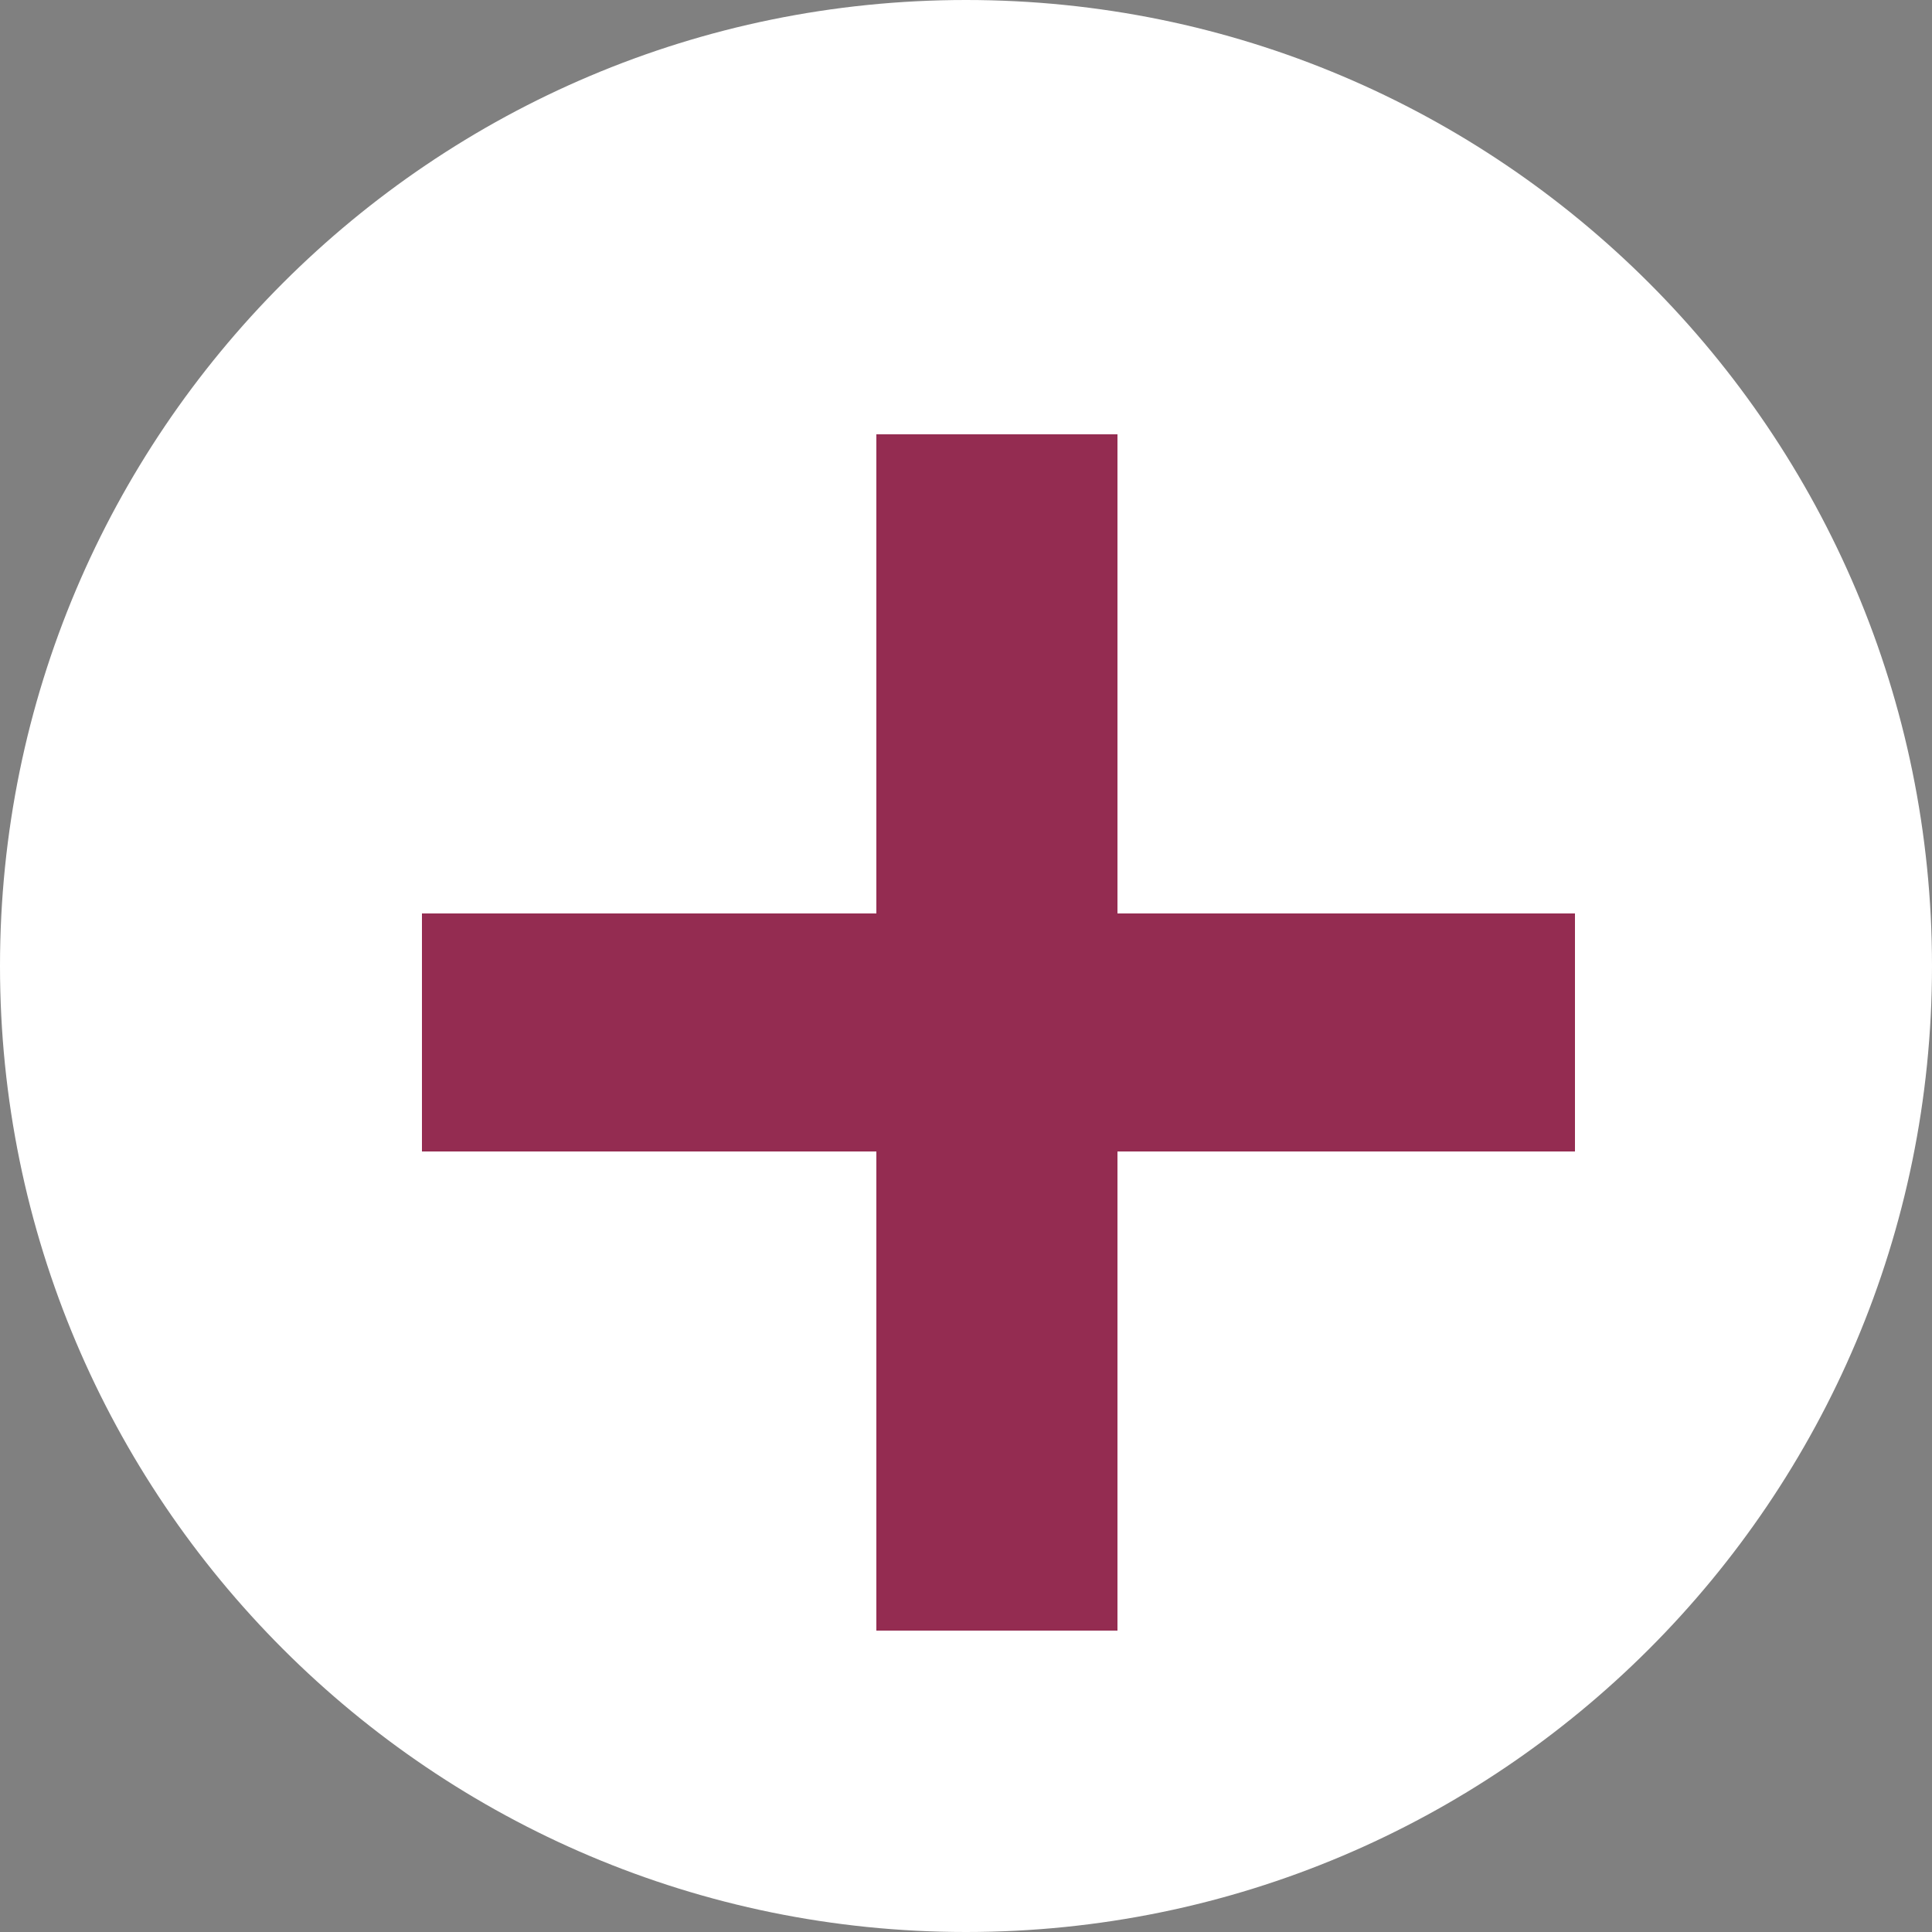
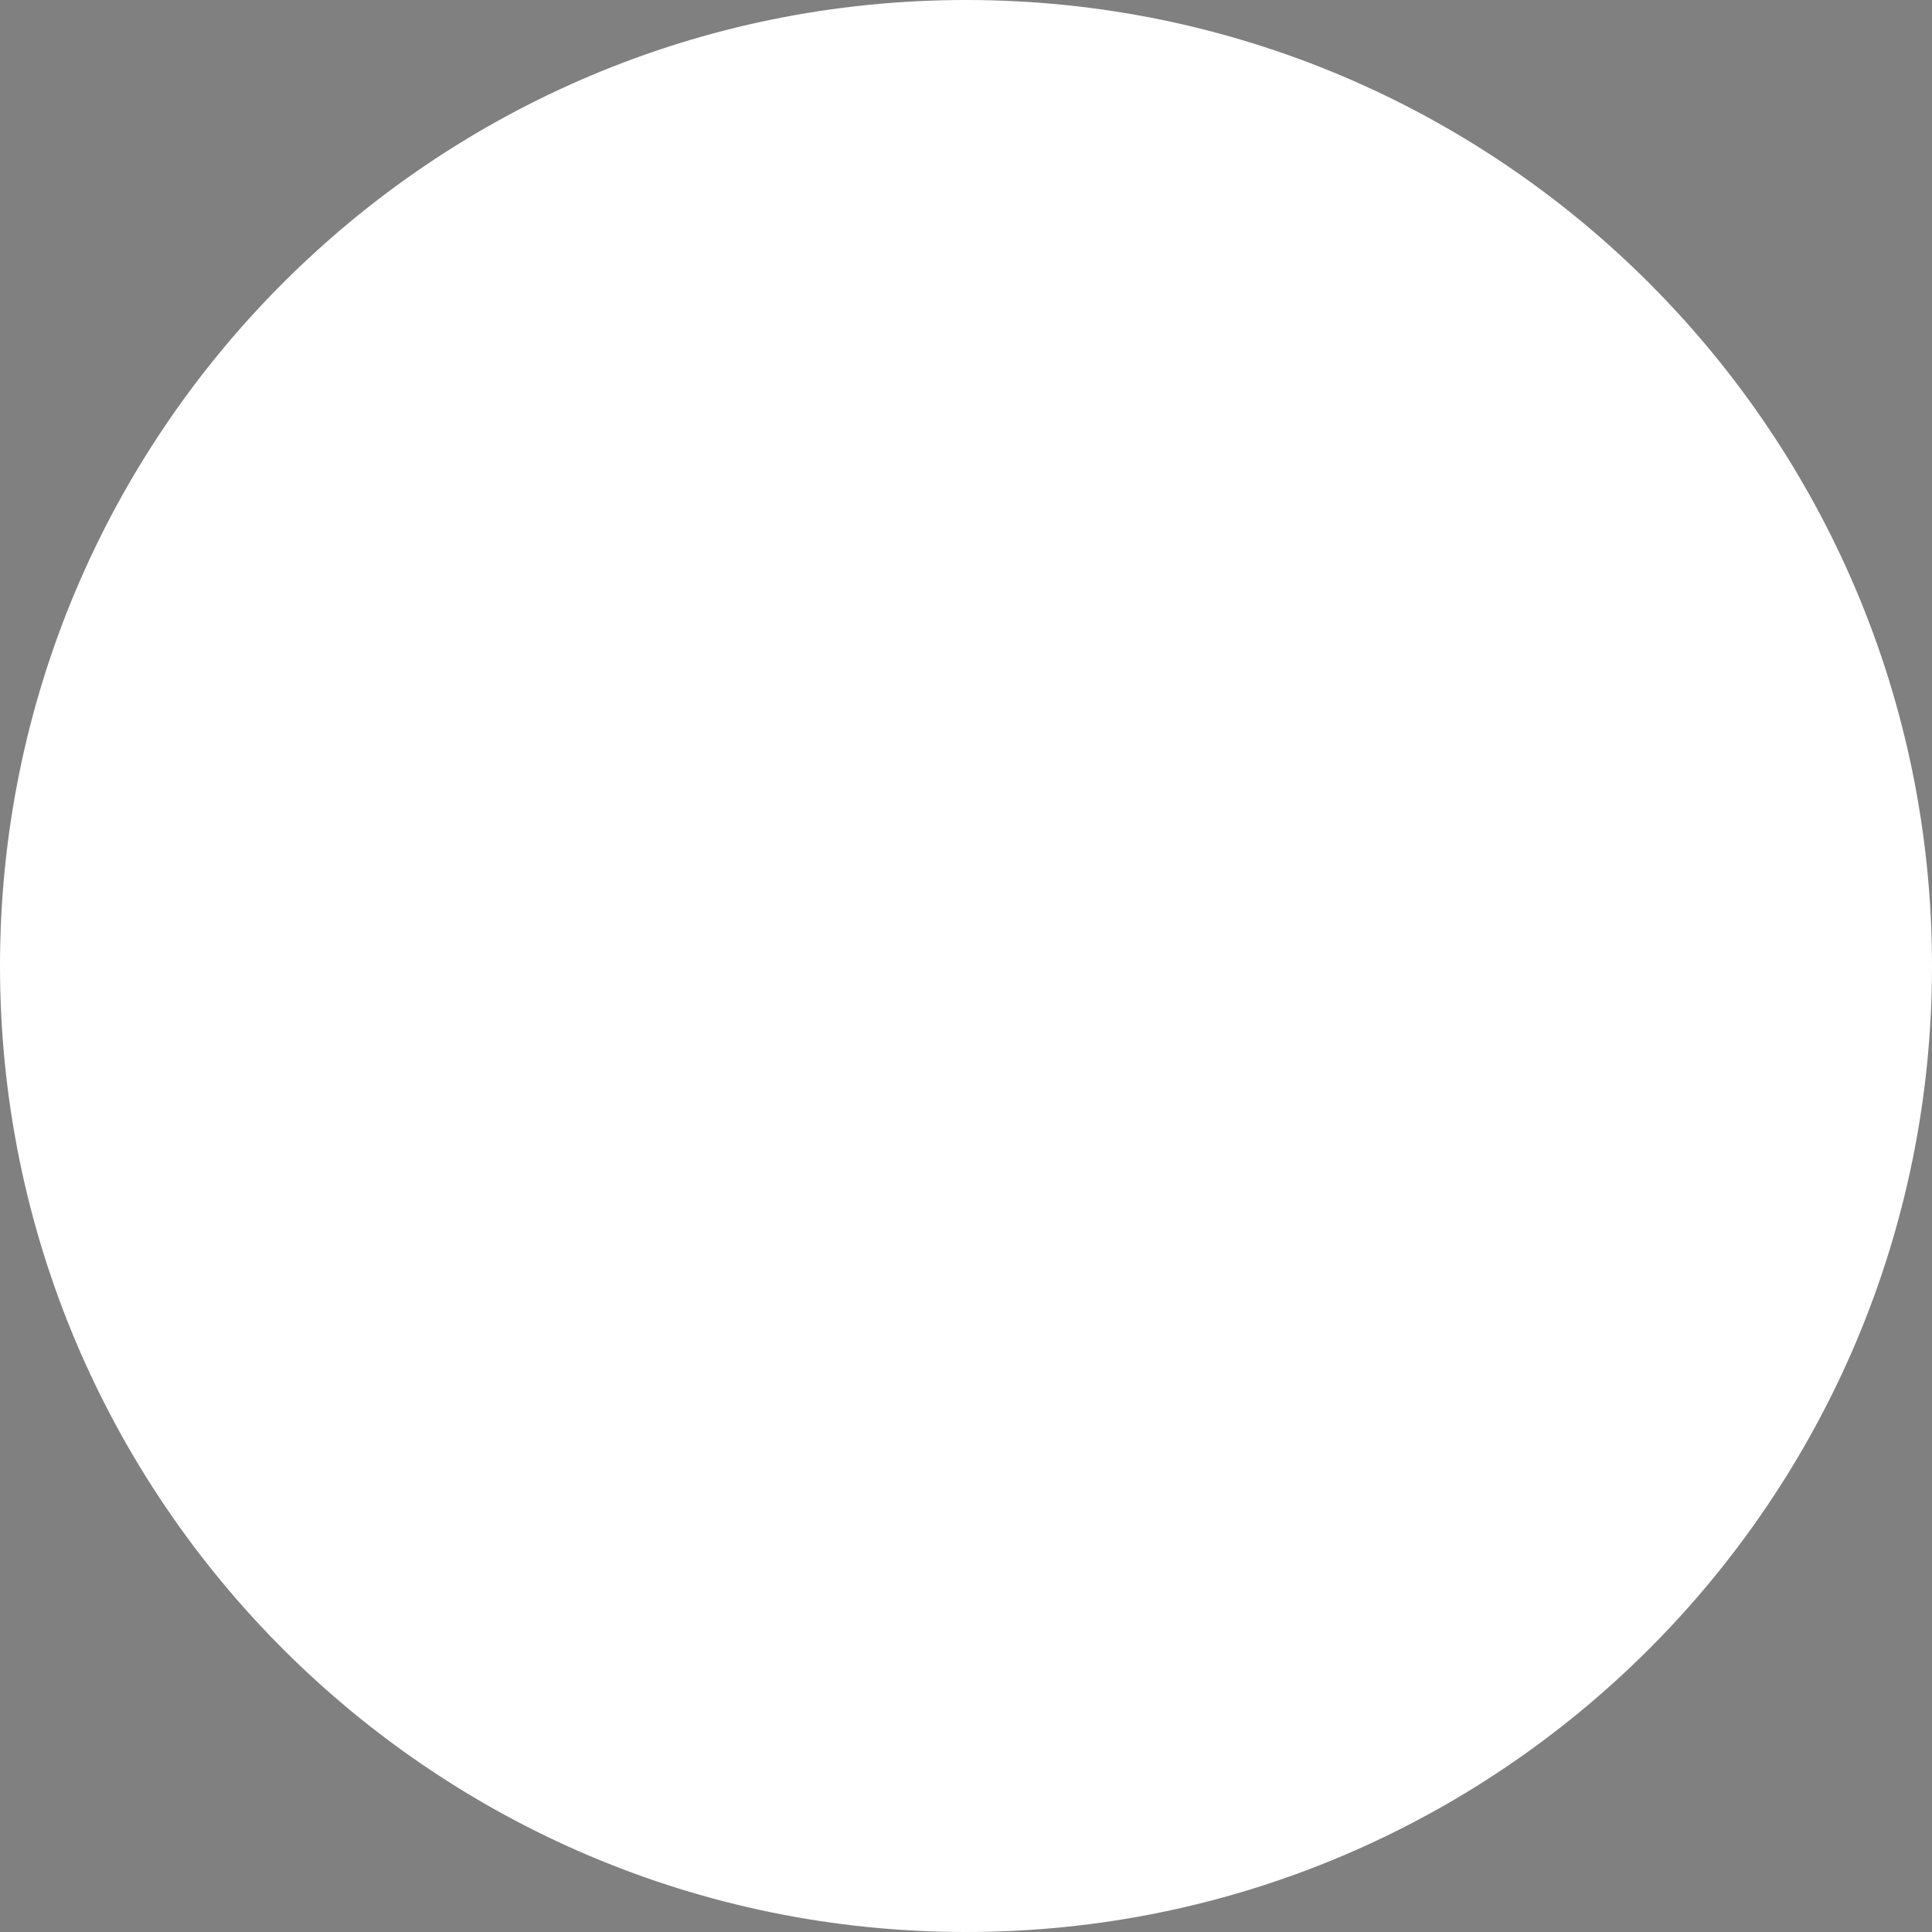
<svg xmlns="http://www.w3.org/2000/svg" width="10" height="10" viewBox="0 0 10 10" fill="none">
  <rect x="0" y="0" width="10" height="10" fill="#808080" stroke="none" />
  <path d="M0 5C0 2.239 2.239 0 5 0C7.761 0 10 2.239 10 5C10 7.761 7.761 10 5 10C2.239 10 0 7.761 0 5Z" fill="white" />
-   <path d="M2.184 4.728H4.536V2.248H5.784V4.728H8.152V5.96H5.784V8.44H4.536V5.96H2.184V4.728Z" fill="#942C51" />
</svg>